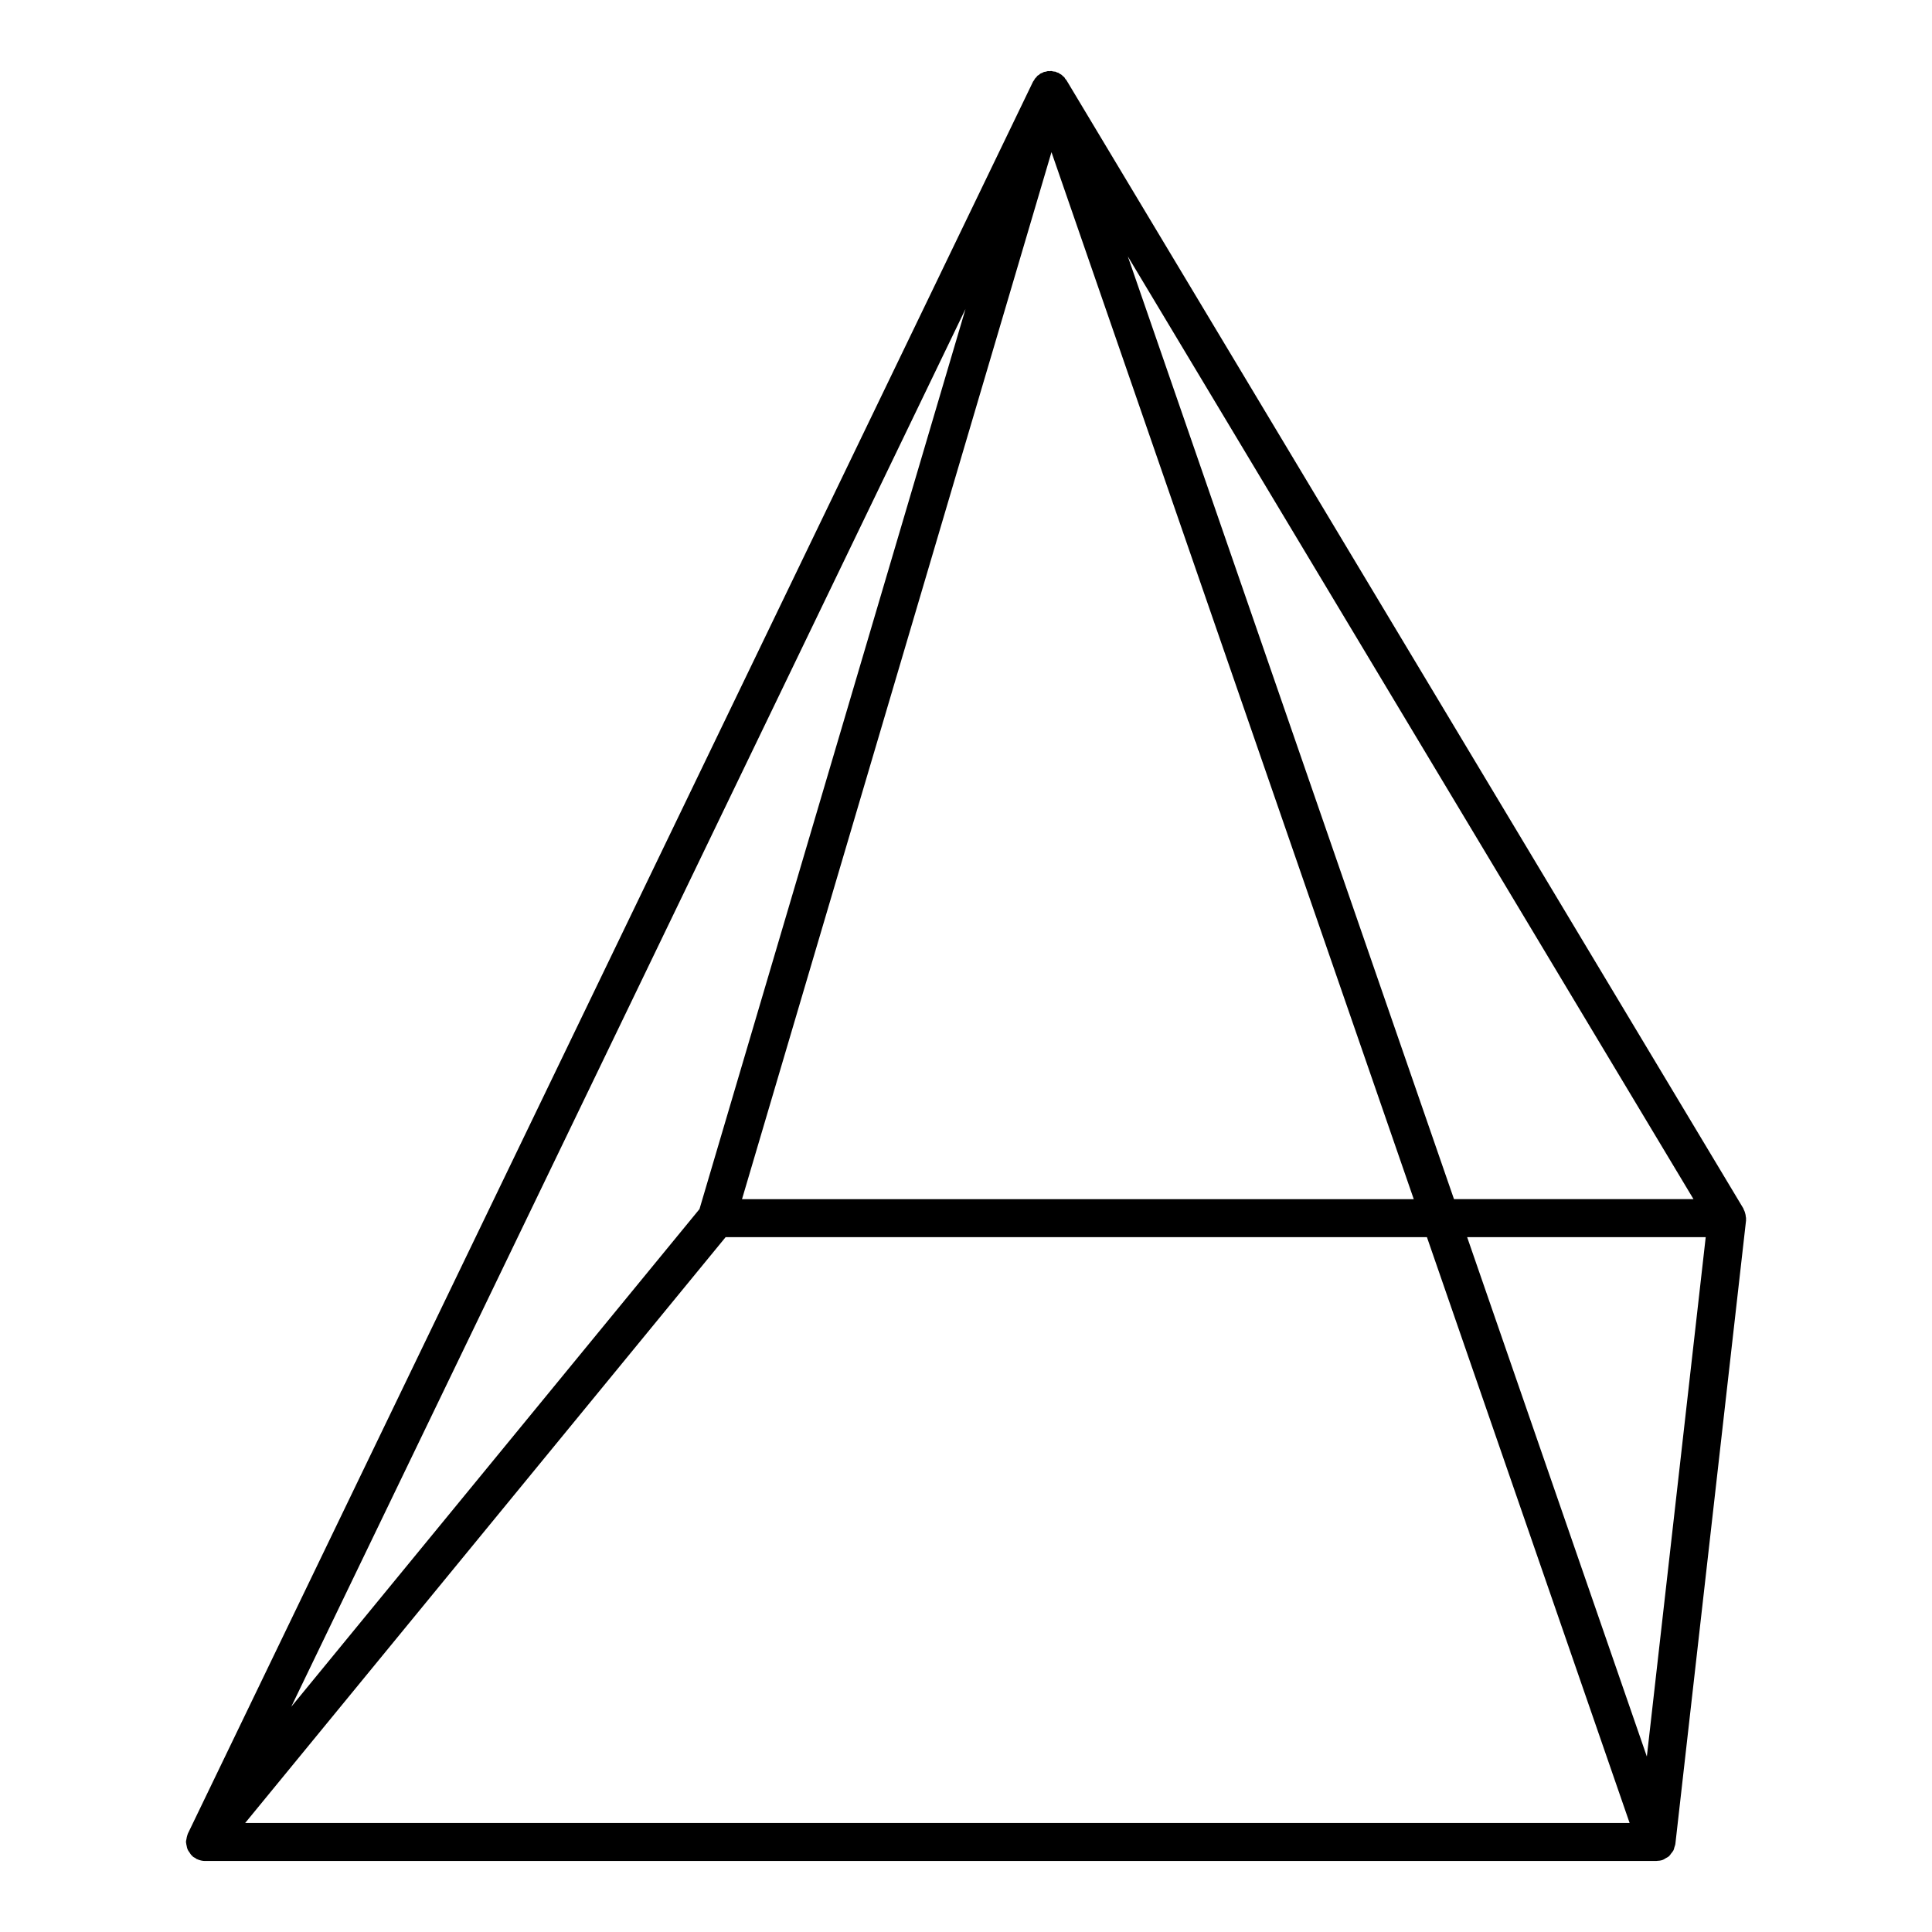
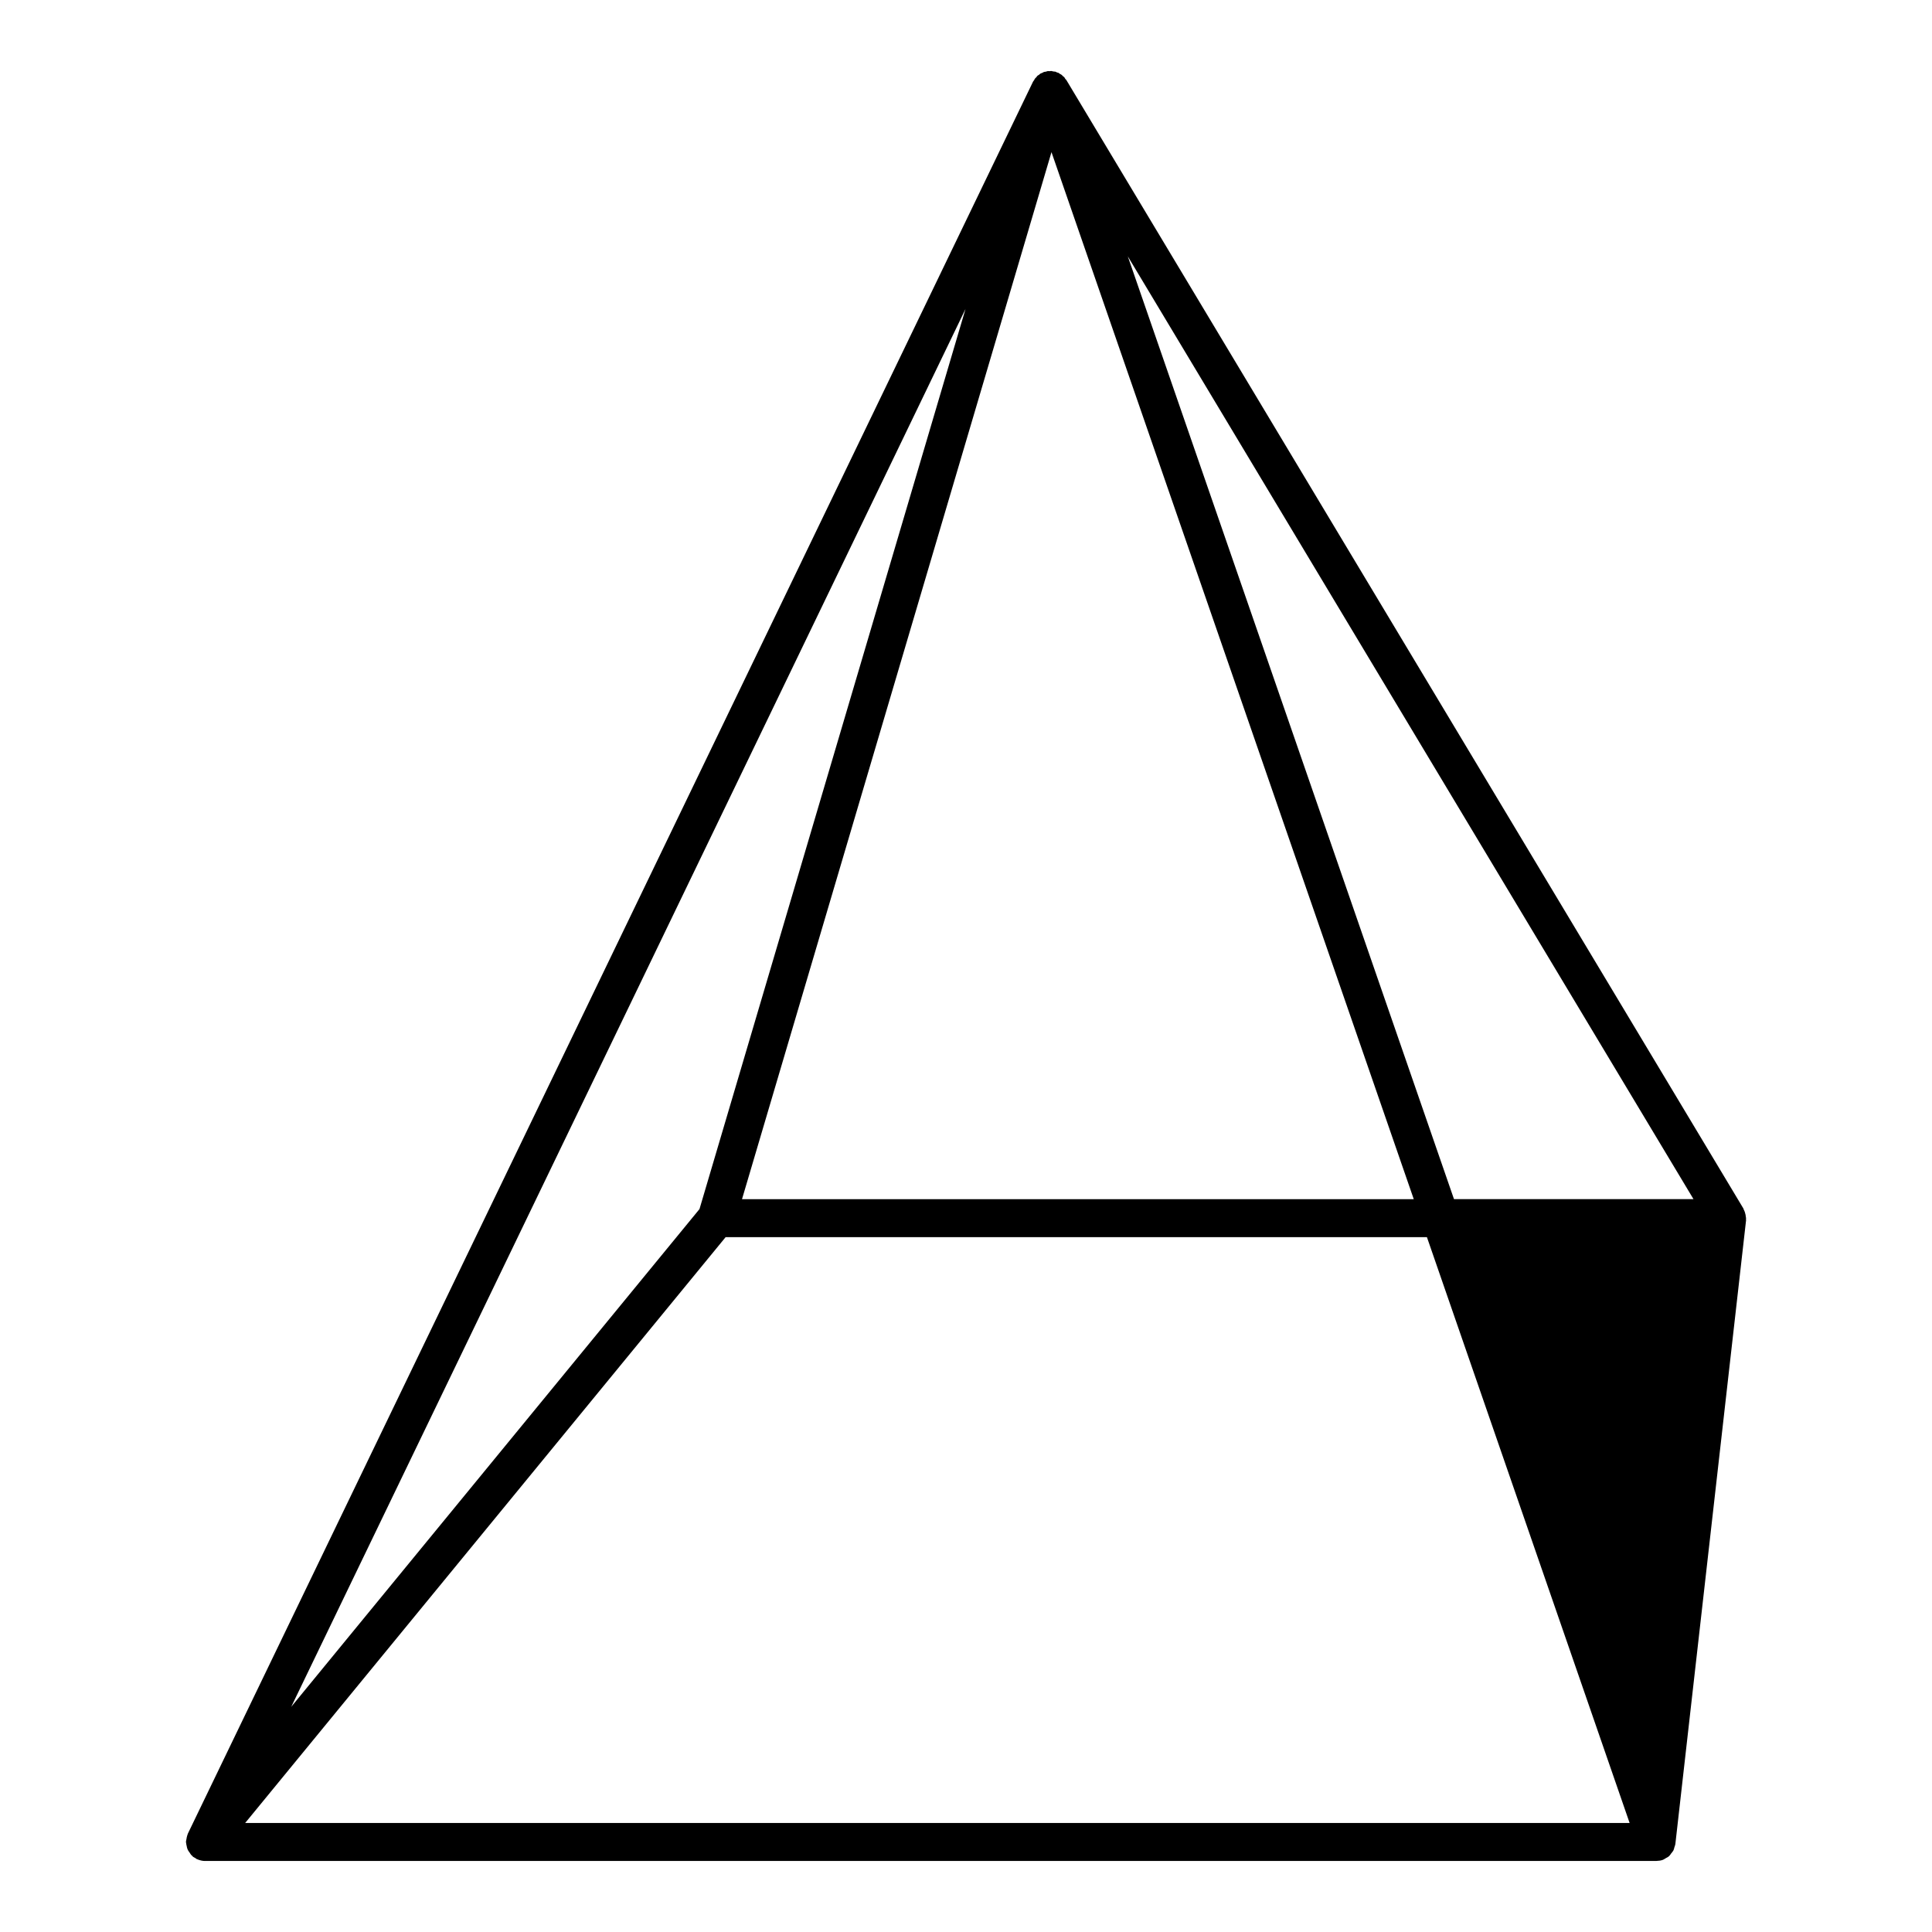
<svg xmlns="http://www.w3.org/2000/svg" fill="#000000" width="800px" height="800px" version="1.1" viewBox="144 144 512 512">
-   <path d="m606.73 466.83c0-0.121-0.059-0.211-0.07-0.332-0.012-0.23-0.051-0.473-0.102-0.707-0.051-0.223-0.102-0.434-0.18-0.645-0.07-0.211-0.172-0.395-0.262-0.586-0.051-0.109-0.051-0.211-0.109-0.312l-179.4-299.02c-0.082-0.133-0.211-0.211-0.301-0.332-0.102-0.133-0.141-0.293-0.242-0.414-0.102-0.109-0.223-0.172-0.332-0.262-0.121-0.121-0.223-0.25-0.363-0.363-0.16-0.133-0.344-0.203-0.523-0.301-0.133-0.082-0.223-0.203-0.363-0.262-0.039-0.02-0.09-0.012-0.141-0.031-0.082-0.039-0.18-0.039-0.25-0.07-0.141-0.051-0.223-0.152-0.363-0.191-0.039-0.012-0.082 0-0.121-0.012-0.172-0.039-0.344-0.031-0.516-0.059-0.18-0.031-0.332-0.109-0.516-0.121-0.152 0-0.281 0.051-0.434 0.051-0.16 0-0.324-0.031-0.492-0.012-0.18 0.02-0.332 0.109-0.504 0.152-0.172 0.039-0.332 0.012-0.504 0.07-0.141 0.051-0.23 0.16-0.371 0.211-0.152 0.07-0.312 0.102-0.453 0.191-0.039 0.02-0.082 0.02-0.121 0.039-0.141 0.082-0.211 0.211-0.332 0.301-0.133 0.102-0.281 0.141-0.414 0.25-0.121 0.102-0.18 0.23-0.273 0.352-0.121 0.121-0.23 0.211-0.344 0.344-0.133 0.16-0.203 0.344-0.301 0.516-0.082 0.133-0.211 0.23-0.273 0.371l-223.99 464.32c-0.012 0.031-0.012 0.07-0.031 0.109-0.059 0.133-0.082 0.262-0.133 0.395-0.102 0.293-0.141 0.586-0.191 0.887-0.039 0.223-0.121 0.441-0.121 0.676 0 0.039-0.02 0.082-0.02 0.121 0 0.09 0.039 0.16 0.051 0.23 0.012 0.293 0.09 0.562 0.152 0.836 0.051 0.242 0.082 0.492 0.172 0.715 0.039 0.133 0.102 0.23 0.152 0.352 0.109 0.23 0.281 0.434 0.434 0.645 0.141 0.211 0.25 0.434 0.422 0.637 0.102 0.102 0.211 0.191 0.312 0.281 0.059 0.059 0.09 0.141 0.152 0.191 0.191 0.16 0.422 0.223 0.625 0.352 0.141 0.082 0.23 0.211 0.383 0.281 0.031 0.02 0.07 0.012 0.102 0.02 0.09 0.051 0.18 0.082 0.273 0.121 0.586 0.223 1.199 0.363 1.812 0.363h384.65c0.031 0 0.059-0.02 0.09-0.02 0.516-0.012 1.039-0.082 1.543-0.25 0.031-0.012 0.051-0.031 0.07-0.039 0.059-0.02 0.121-0.039 0.18-0.07 0.203-0.082 0.352-0.223 0.555-0.332 0.312-0.18 0.645-0.324 0.918-0.574 0.039-0.031 0.059-0.082 0.102-0.109 0.18-0.172 0.293-0.383 0.441-0.586 0.211-0.25 0.434-0.504 0.594-0.797 0.031-0.059 0.051-0.133 0.082-0.191 0.102-0.211 0.133-0.473 0.203-0.707 0.082-0.262 0.211-0.516 0.242-0.797l18.742-165.33c0.012-0.102-0.031-0.203-0.031-0.293-0.016-0.086 0.035-0.156 0.035-0.258zm-163.85-254.89 149.91 249.84h-63.469zm75.781 249.85h-178.02l82.012-277.47zm-189.29 2.629-108.19 131.9 178.69-370.44zm6.922 7.445h185.86l53.715 155.25h-366.9zm244.14 137.64-47.621-137.64h63.219z" />
+   <path d="m606.73 466.83c0-0.121-0.059-0.211-0.07-0.332-0.012-0.23-0.051-0.473-0.102-0.707-0.051-0.223-0.102-0.434-0.18-0.645-0.07-0.211-0.172-0.395-0.262-0.586-0.051-0.109-0.051-0.211-0.109-0.312l-179.4-299.02c-0.082-0.133-0.211-0.211-0.301-0.332-0.102-0.133-0.141-0.293-0.242-0.414-0.102-0.109-0.223-0.172-0.332-0.262-0.121-0.121-0.223-0.25-0.363-0.363-0.16-0.133-0.344-0.203-0.523-0.301-0.133-0.082-0.223-0.203-0.363-0.262-0.039-0.02-0.09-0.012-0.141-0.031-0.082-0.039-0.18-0.039-0.25-0.07-0.141-0.051-0.223-0.152-0.363-0.191-0.039-0.012-0.082 0-0.121-0.012-0.172-0.039-0.344-0.031-0.516-0.059-0.18-0.031-0.332-0.109-0.516-0.121-0.152 0-0.281 0.051-0.434 0.051-0.16 0-0.324-0.031-0.492-0.012-0.18 0.02-0.332 0.109-0.504 0.152-0.172 0.039-0.332 0.012-0.504 0.07-0.141 0.051-0.23 0.16-0.371 0.211-0.152 0.07-0.312 0.102-0.453 0.191-0.039 0.02-0.082 0.02-0.121 0.039-0.141 0.082-0.211 0.211-0.332 0.301-0.133 0.102-0.281 0.141-0.414 0.25-0.121 0.102-0.18 0.23-0.273 0.352-0.121 0.121-0.23 0.211-0.344 0.344-0.133 0.16-0.203 0.344-0.301 0.516-0.082 0.133-0.211 0.23-0.273 0.371l-223.99 464.32c-0.012 0.031-0.012 0.07-0.031 0.109-0.059 0.133-0.082 0.262-0.133 0.395-0.102 0.293-0.141 0.586-0.191 0.887-0.039 0.223-0.121 0.441-0.121 0.676 0 0.039-0.02 0.082-0.02 0.121 0 0.09 0.039 0.16 0.051 0.23 0.012 0.293 0.09 0.562 0.152 0.836 0.051 0.242 0.082 0.492 0.172 0.715 0.039 0.133 0.102 0.23 0.152 0.352 0.109 0.23 0.281 0.434 0.434 0.645 0.141 0.211 0.25 0.434 0.422 0.637 0.102 0.102 0.211 0.191 0.312 0.281 0.059 0.059 0.09 0.141 0.152 0.191 0.191 0.16 0.422 0.223 0.625 0.352 0.141 0.082 0.23 0.211 0.383 0.281 0.031 0.02 0.07 0.012 0.102 0.02 0.09 0.051 0.18 0.082 0.273 0.121 0.586 0.223 1.199 0.363 1.812 0.363h384.65c0.031 0 0.059-0.02 0.09-0.02 0.516-0.012 1.039-0.082 1.543-0.25 0.031-0.012 0.051-0.031 0.07-0.039 0.059-0.02 0.121-0.039 0.18-0.07 0.203-0.082 0.352-0.223 0.555-0.332 0.312-0.18 0.645-0.324 0.918-0.574 0.039-0.031 0.059-0.082 0.102-0.109 0.18-0.172 0.293-0.383 0.441-0.586 0.211-0.25 0.434-0.504 0.594-0.797 0.031-0.059 0.051-0.133 0.082-0.191 0.102-0.211 0.133-0.473 0.203-0.707 0.082-0.262 0.211-0.516 0.242-0.797l18.742-165.33c0.012-0.102-0.031-0.203-0.031-0.293-0.016-0.086 0.035-0.156 0.035-0.258zm-163.85-254.89 149.91 249.84h-63.469zm75.781 249.85h-178.02l82.012-277.47zm-189.29 2.629-108.19 131.9 178.69-370.44zm6.922 7.445h185.86l53.715 155.25h-366.9zm244.14 137.64-47.621-137.64z" />
</svg>